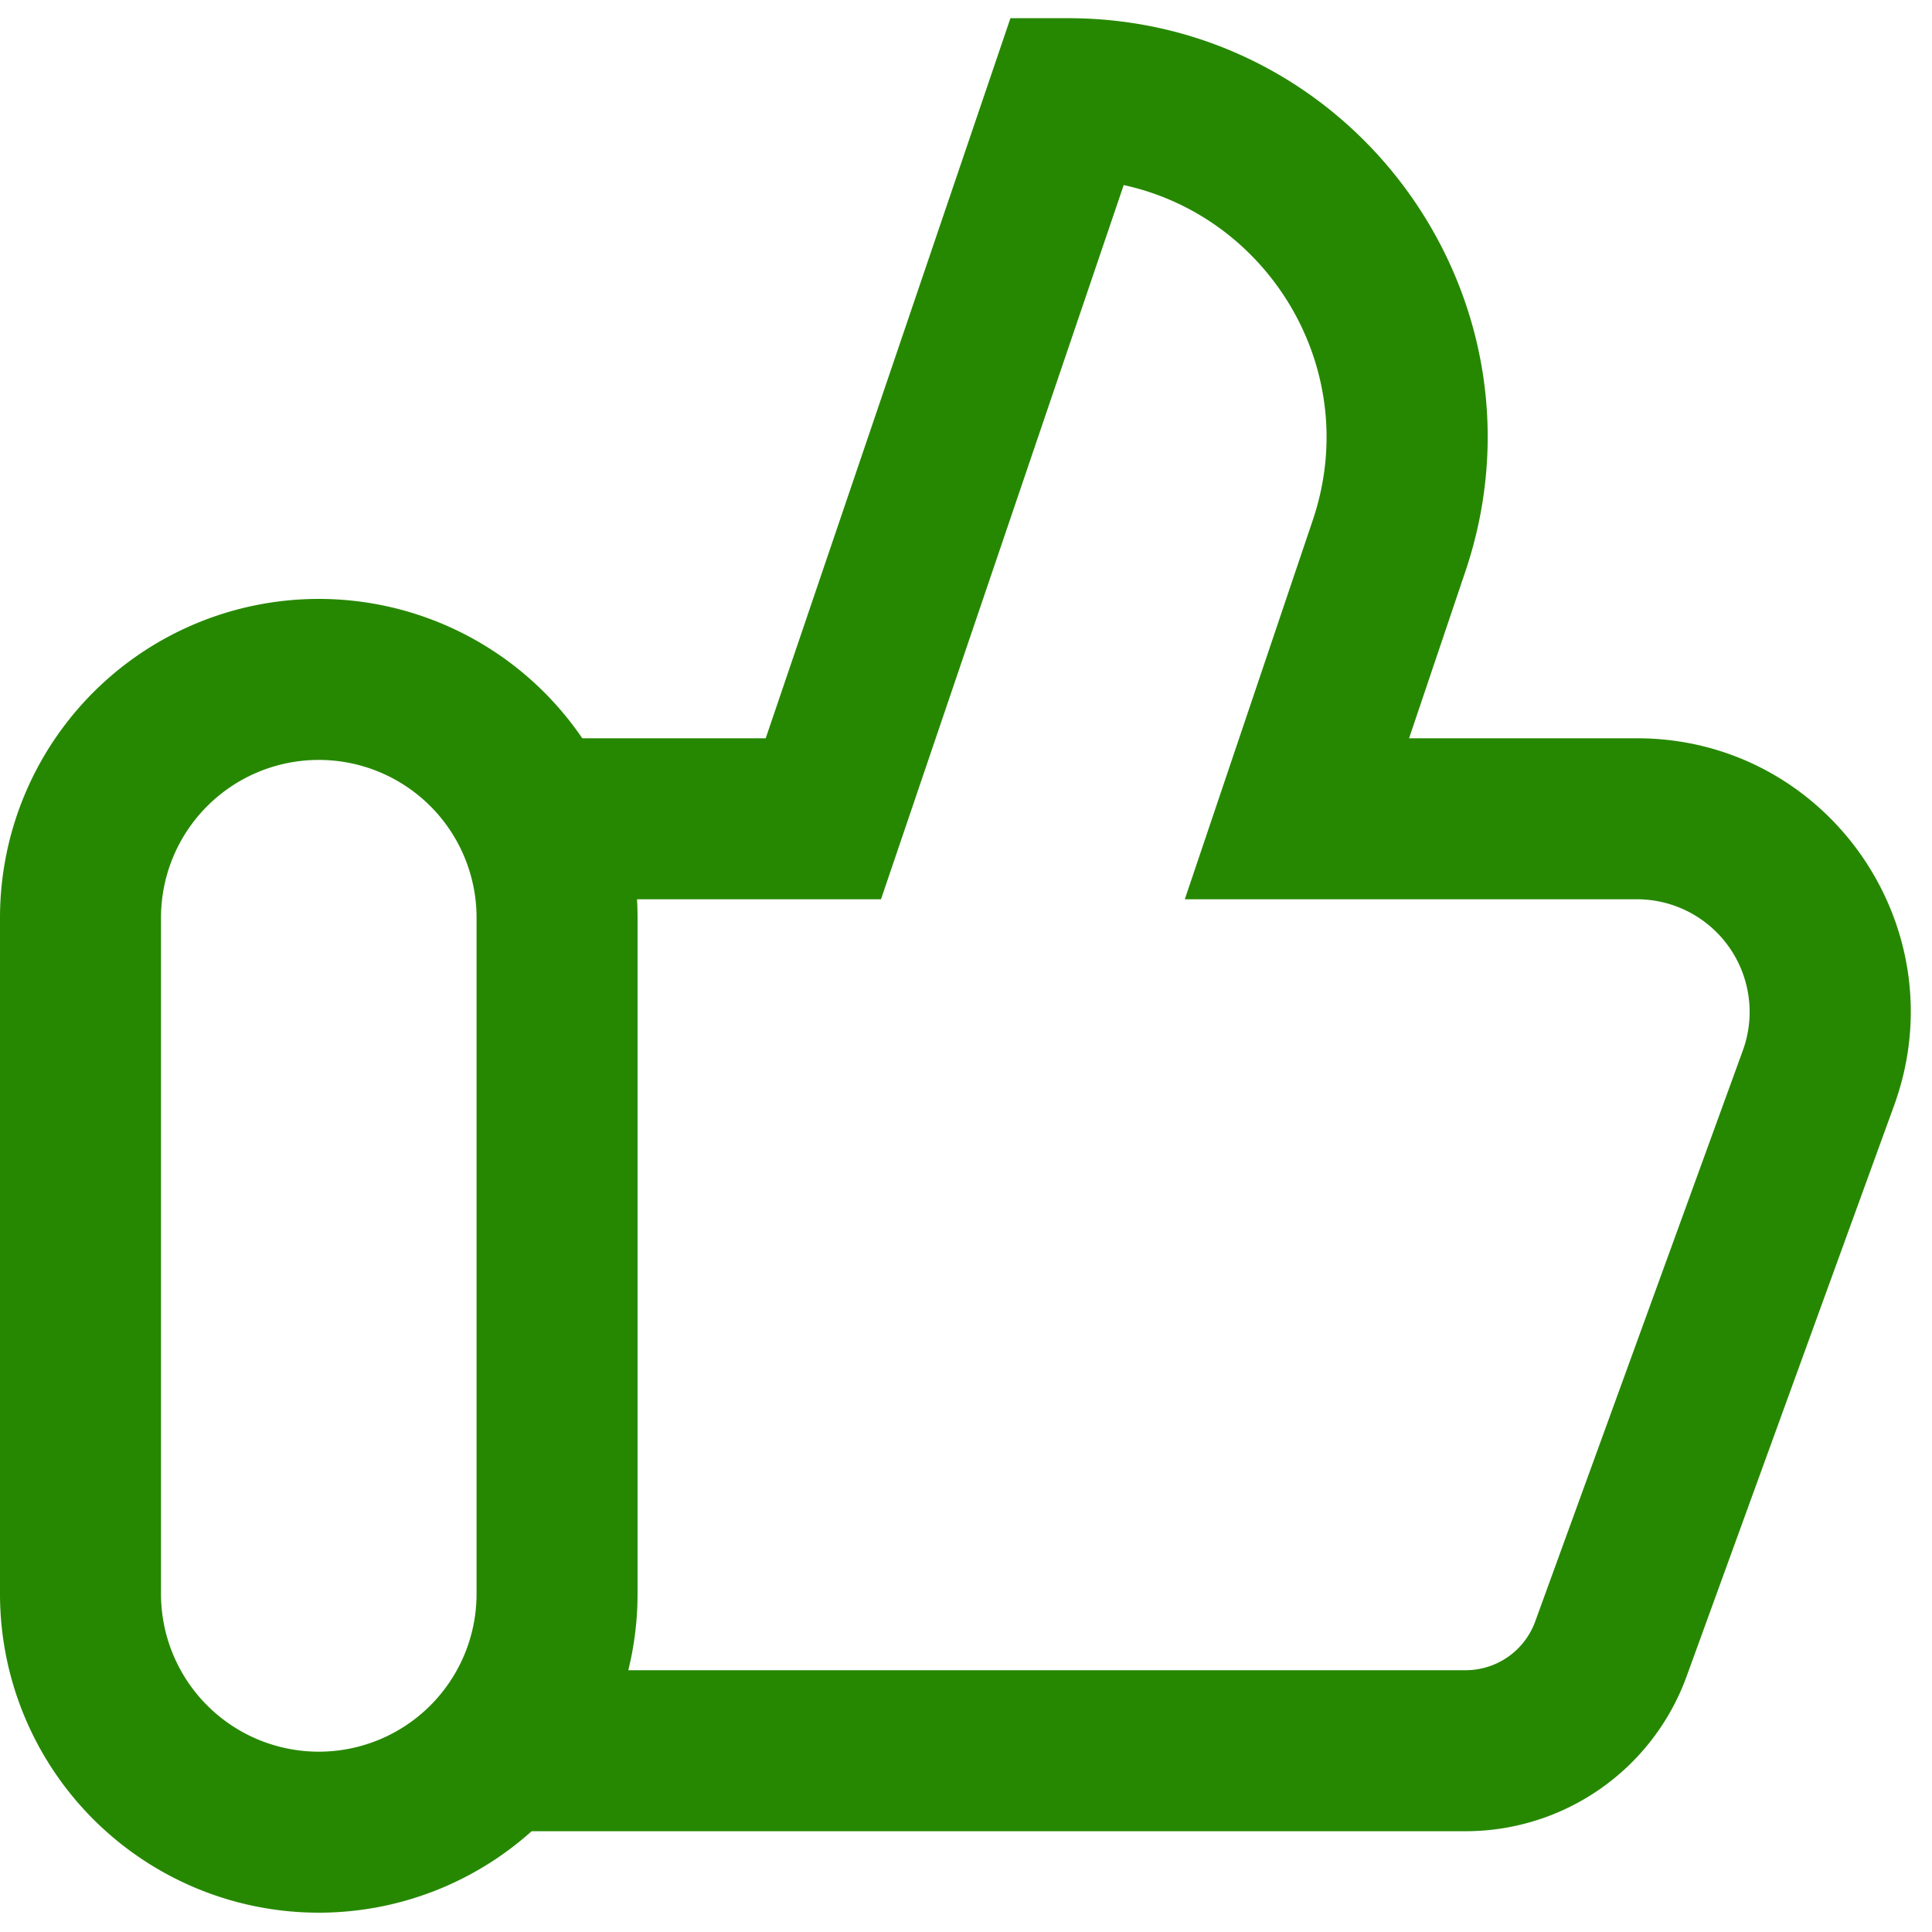
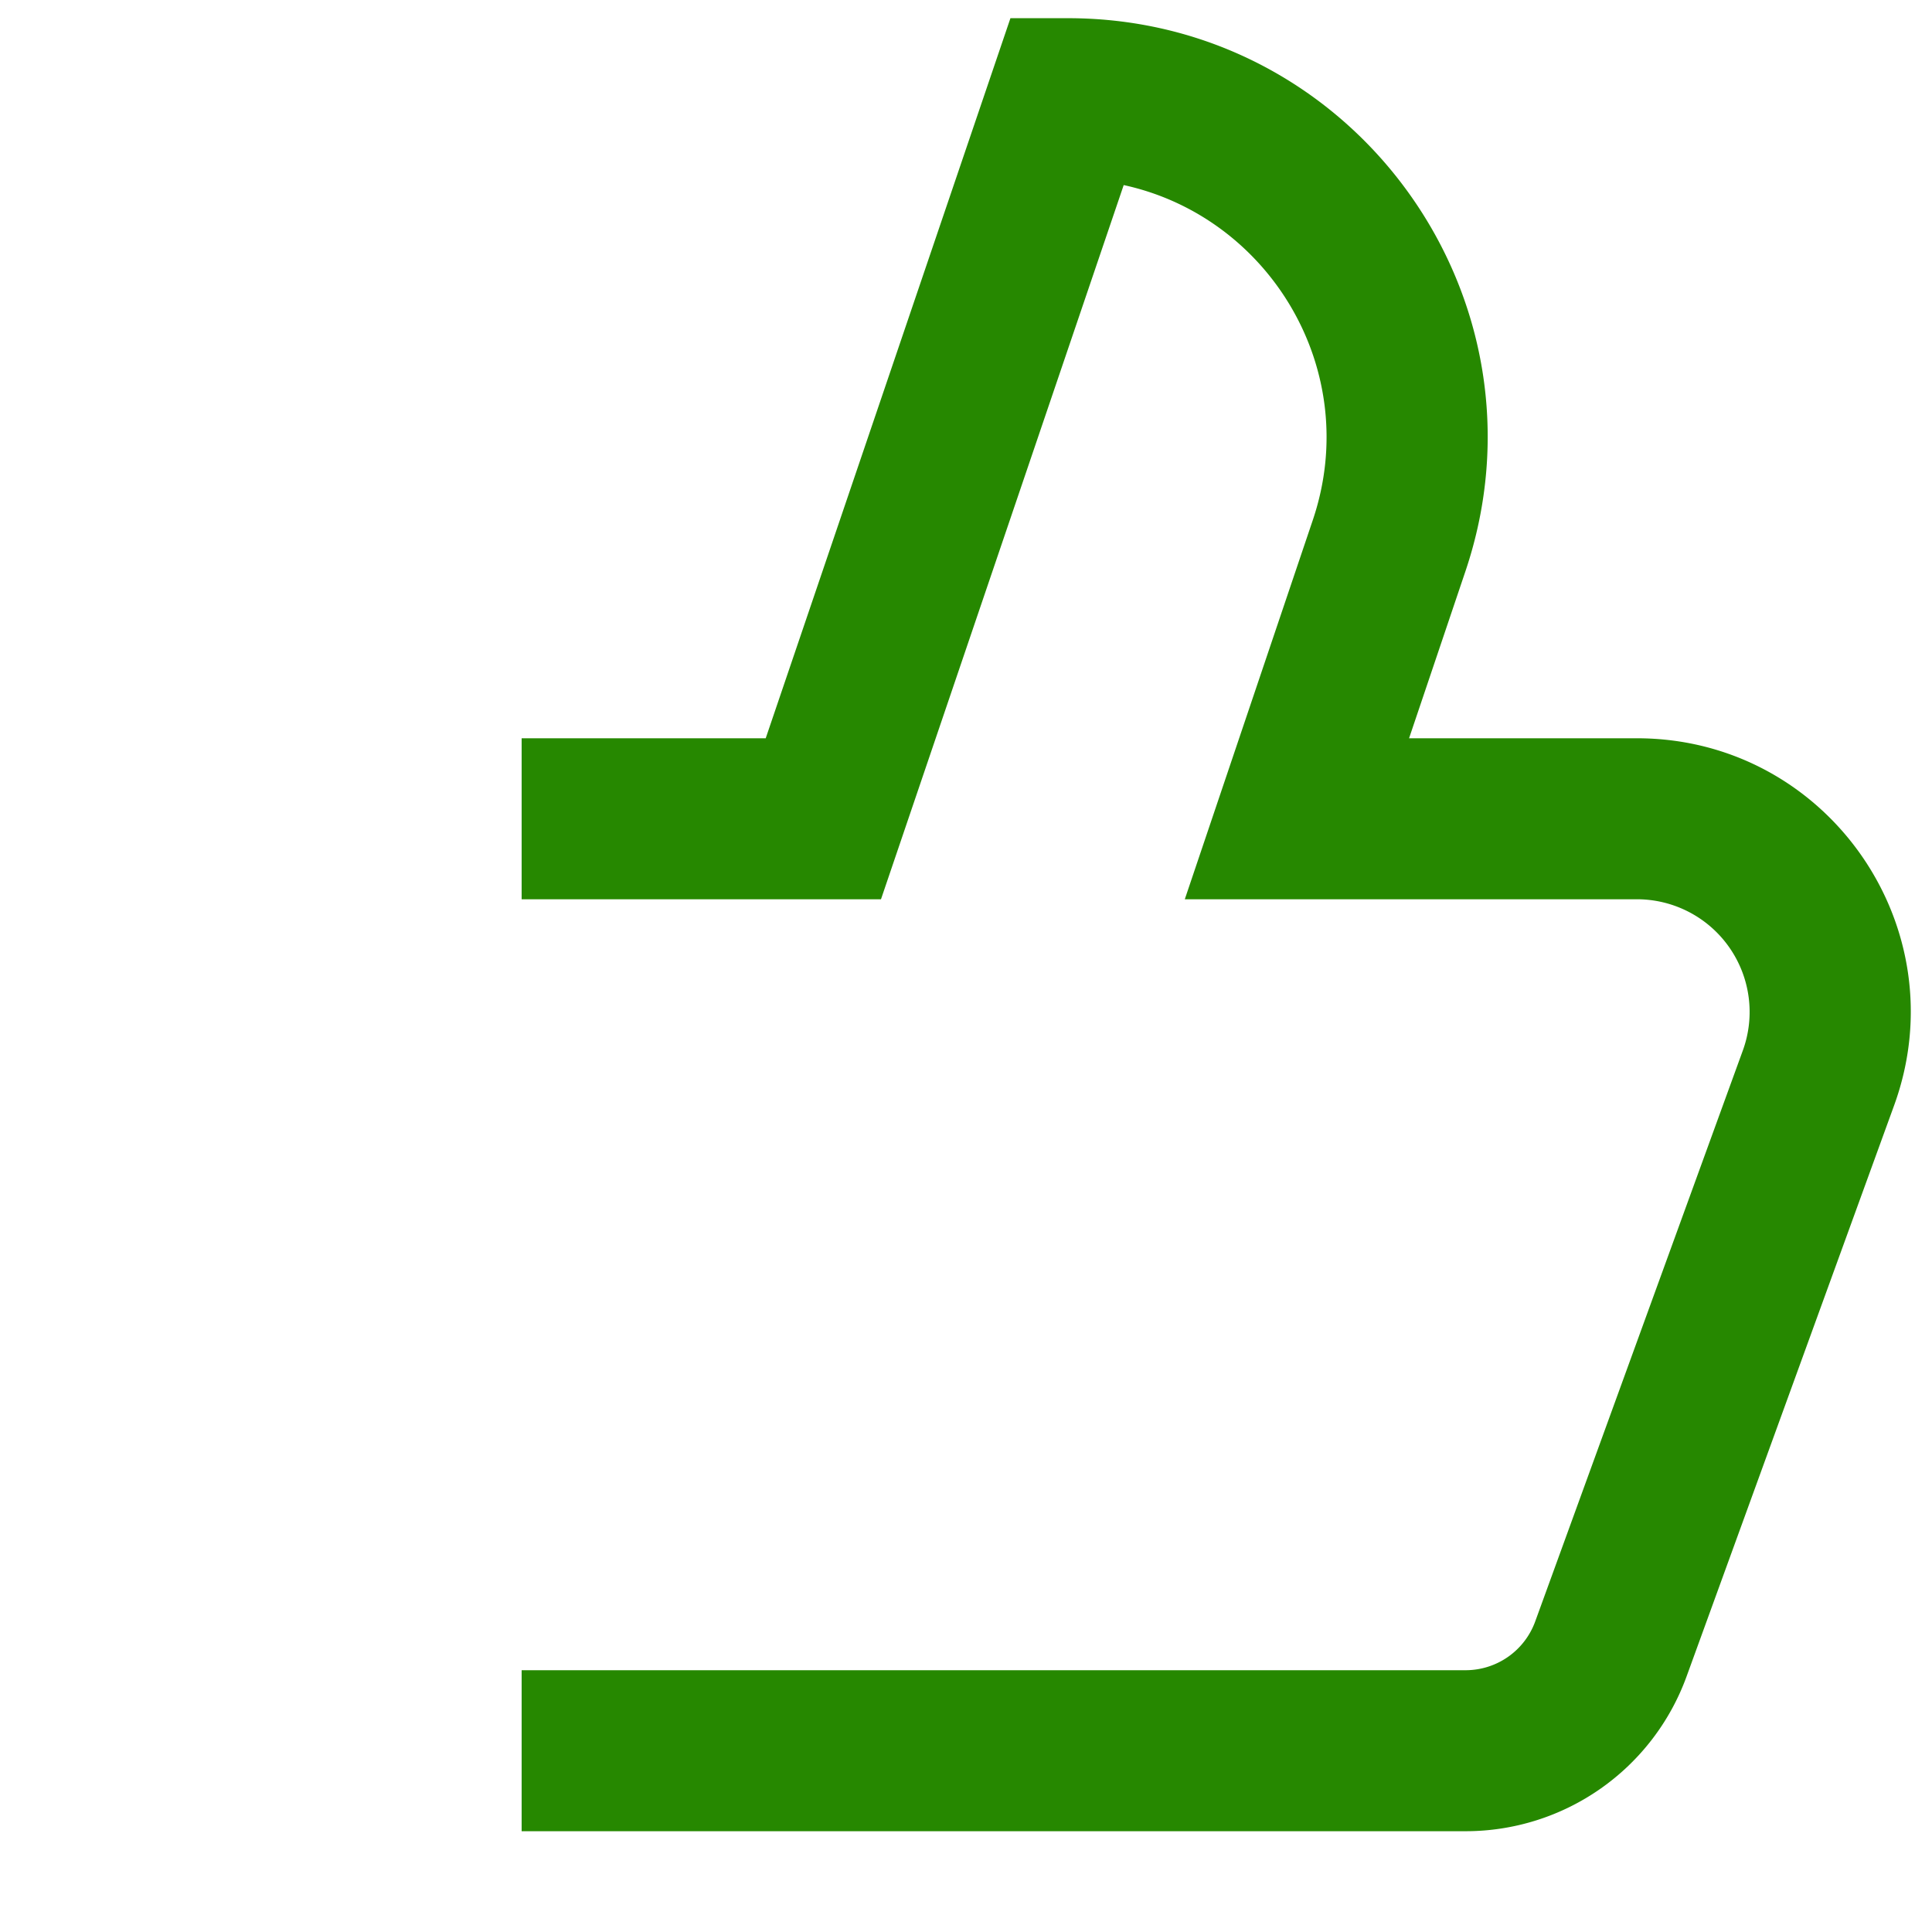
<svg xmlns="http://www.w3.org/2000/svg" width="24" height="24" fill="none">
  <g clip-path="url(#a)" fill-rule="evenodd" clip-rule="evenodd" fill="#268800">
    <path d="M12.552.226h.716c3.563 0 6.075 3.498 4.935 6.874l-.699 2.071h2.83c2.36 0 4.001 2.345 3.195 4.562l-2.578 7.093a2.92 2.92 0 0 1-2.745 1.922H6.48v-2h11.726a.92.92 0 0 0 .865-.606l2.579-7.092a1.4 1.4 0 0 0-1.316-1.879h-5.616l1.59-4.71c.626-1.854-.535-3.767-2.349-4.162l-3.015 8.872H6.48v-2h3.032l3.04-8.945Z" />
-     <path d="M5.92 19.8v-8.4a1.96 1.96 0 0 0-3.92 0v8.4a1.96 1.96 0 1 0 3.92 0ZM3.96 7.44A3.96 3.96 0 0 0 0 11.4v8.4a3.96 3.96 0 1 0 7.92 0v-8.4a3.96 3.96 0 0 0-3.96-3.96Z" />
  </g>
  <defs>
    <clipPath id="a">
      <path fill="#fff" transform="matrix(-1 0 0 1 24 0)" d="M0 0h24v24H0z" />
    </clipPath>
  </defs>
</svg>